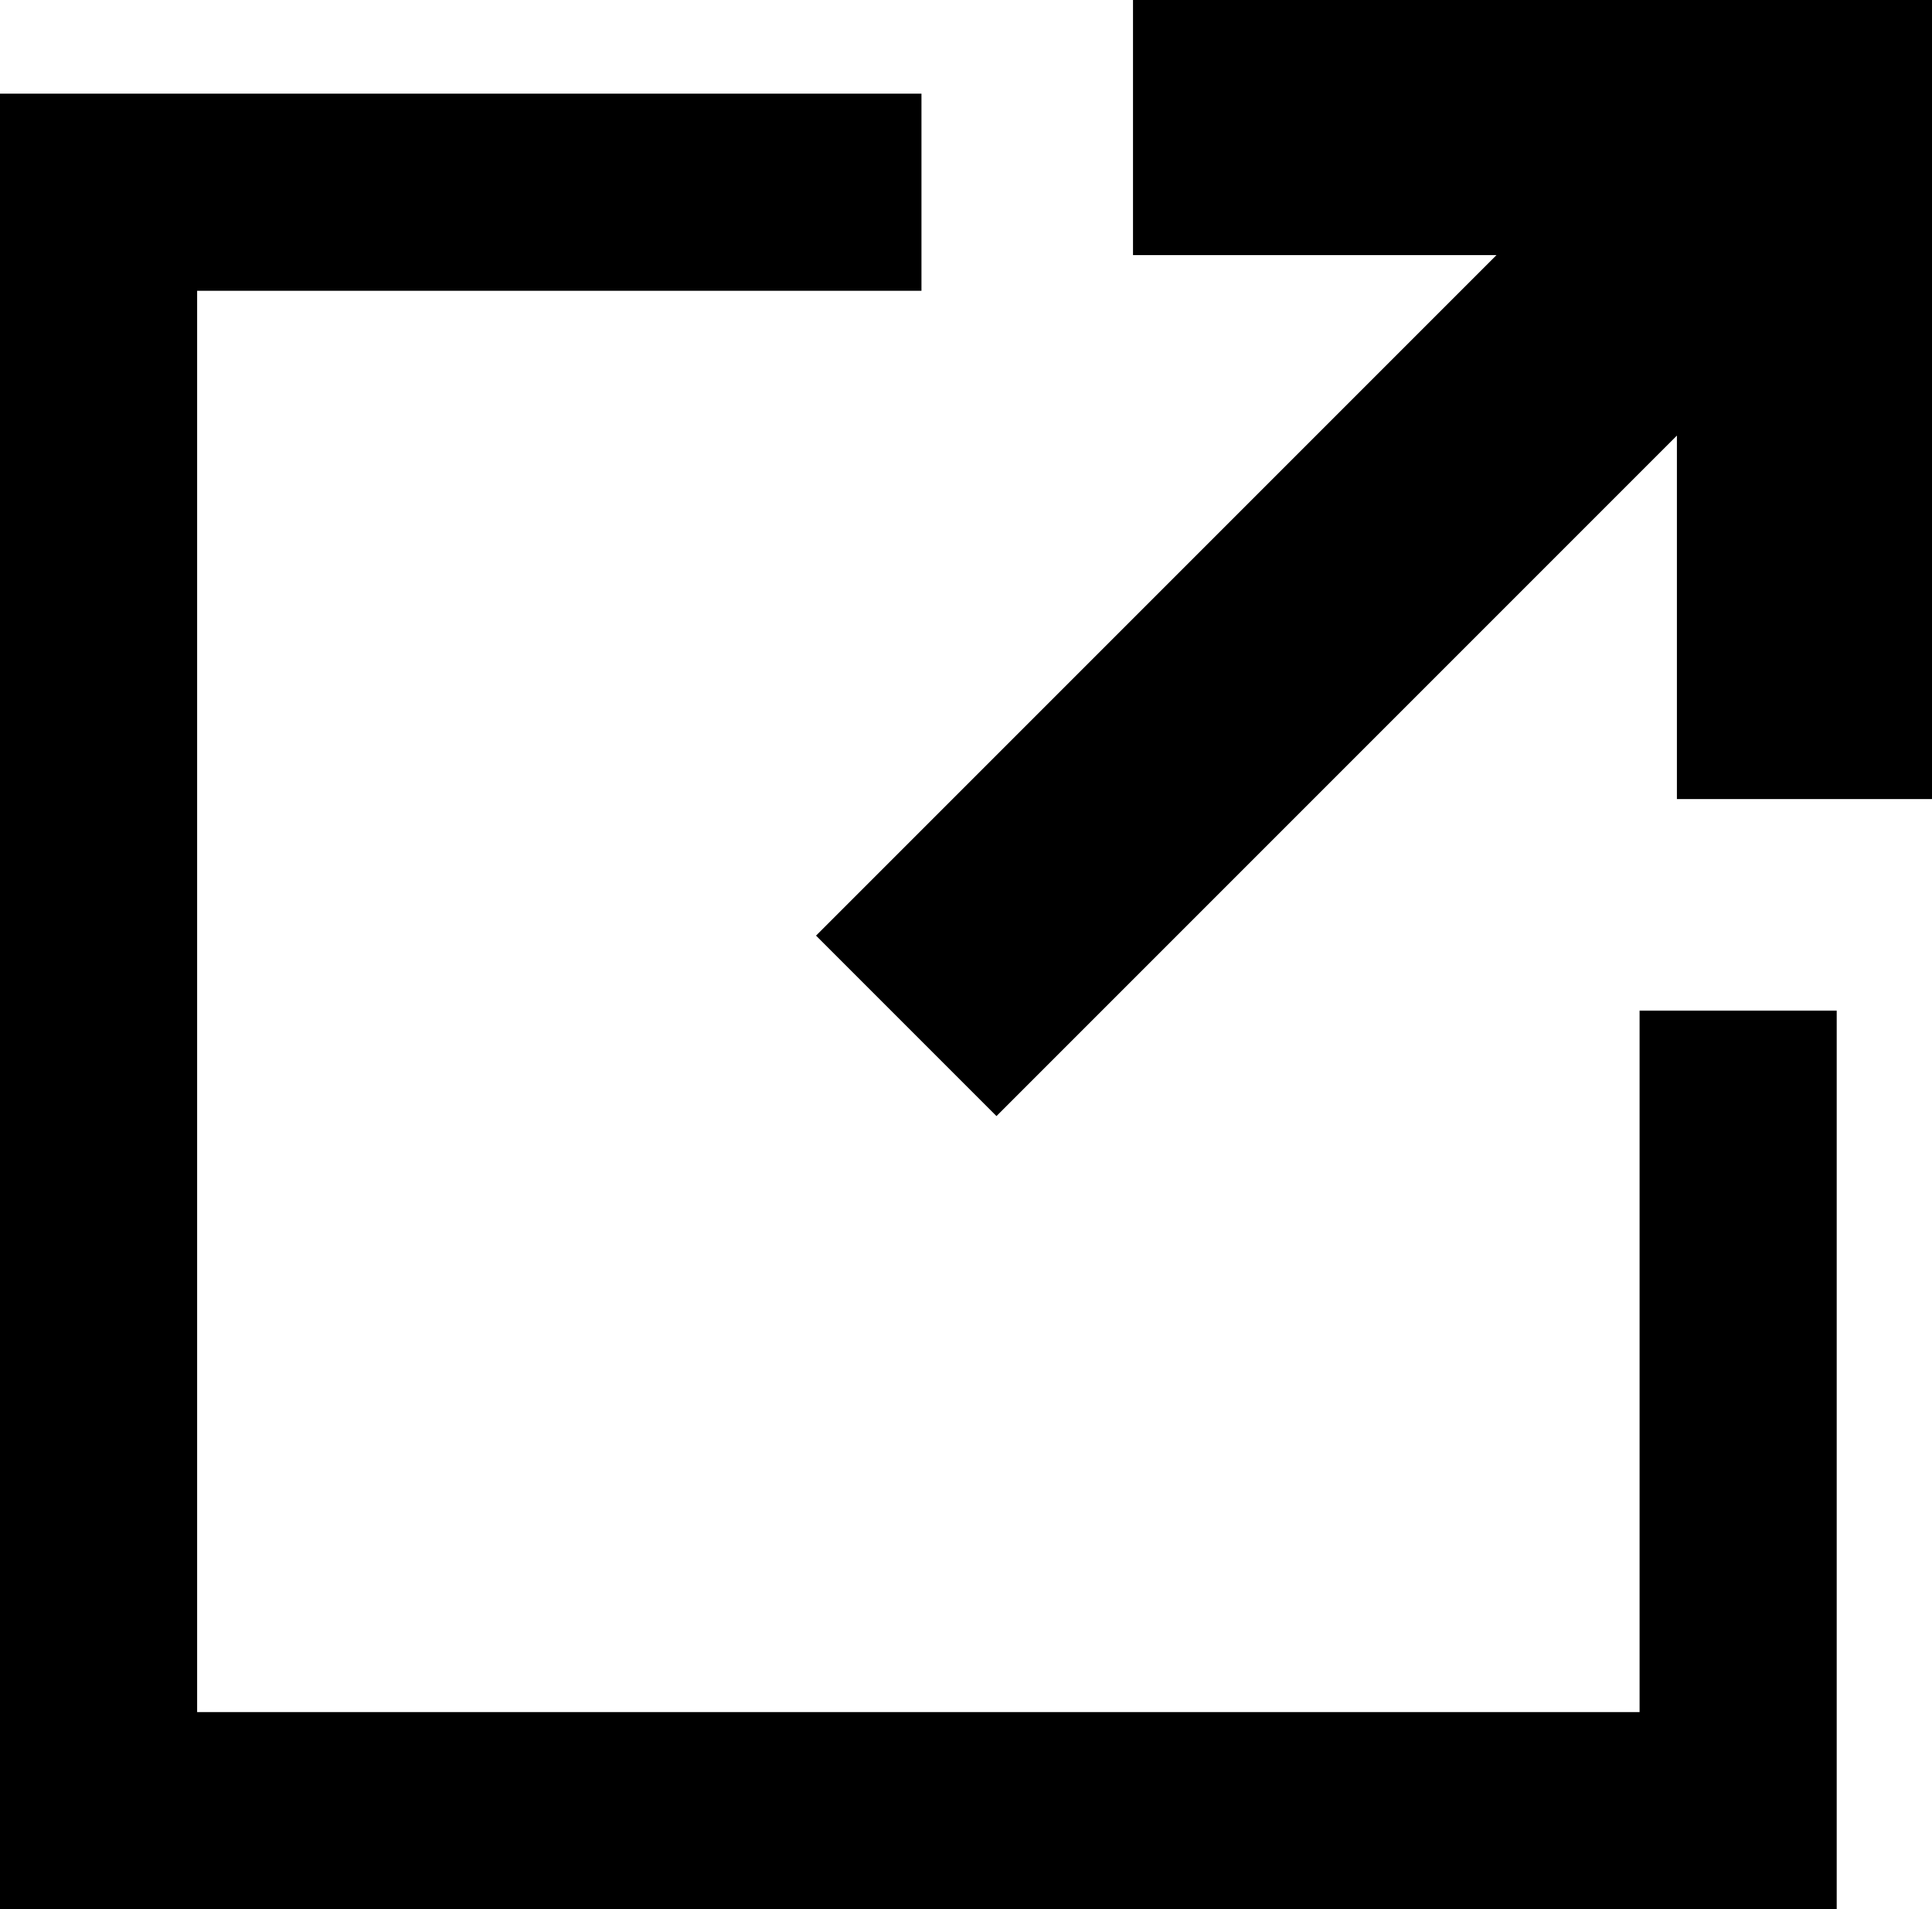
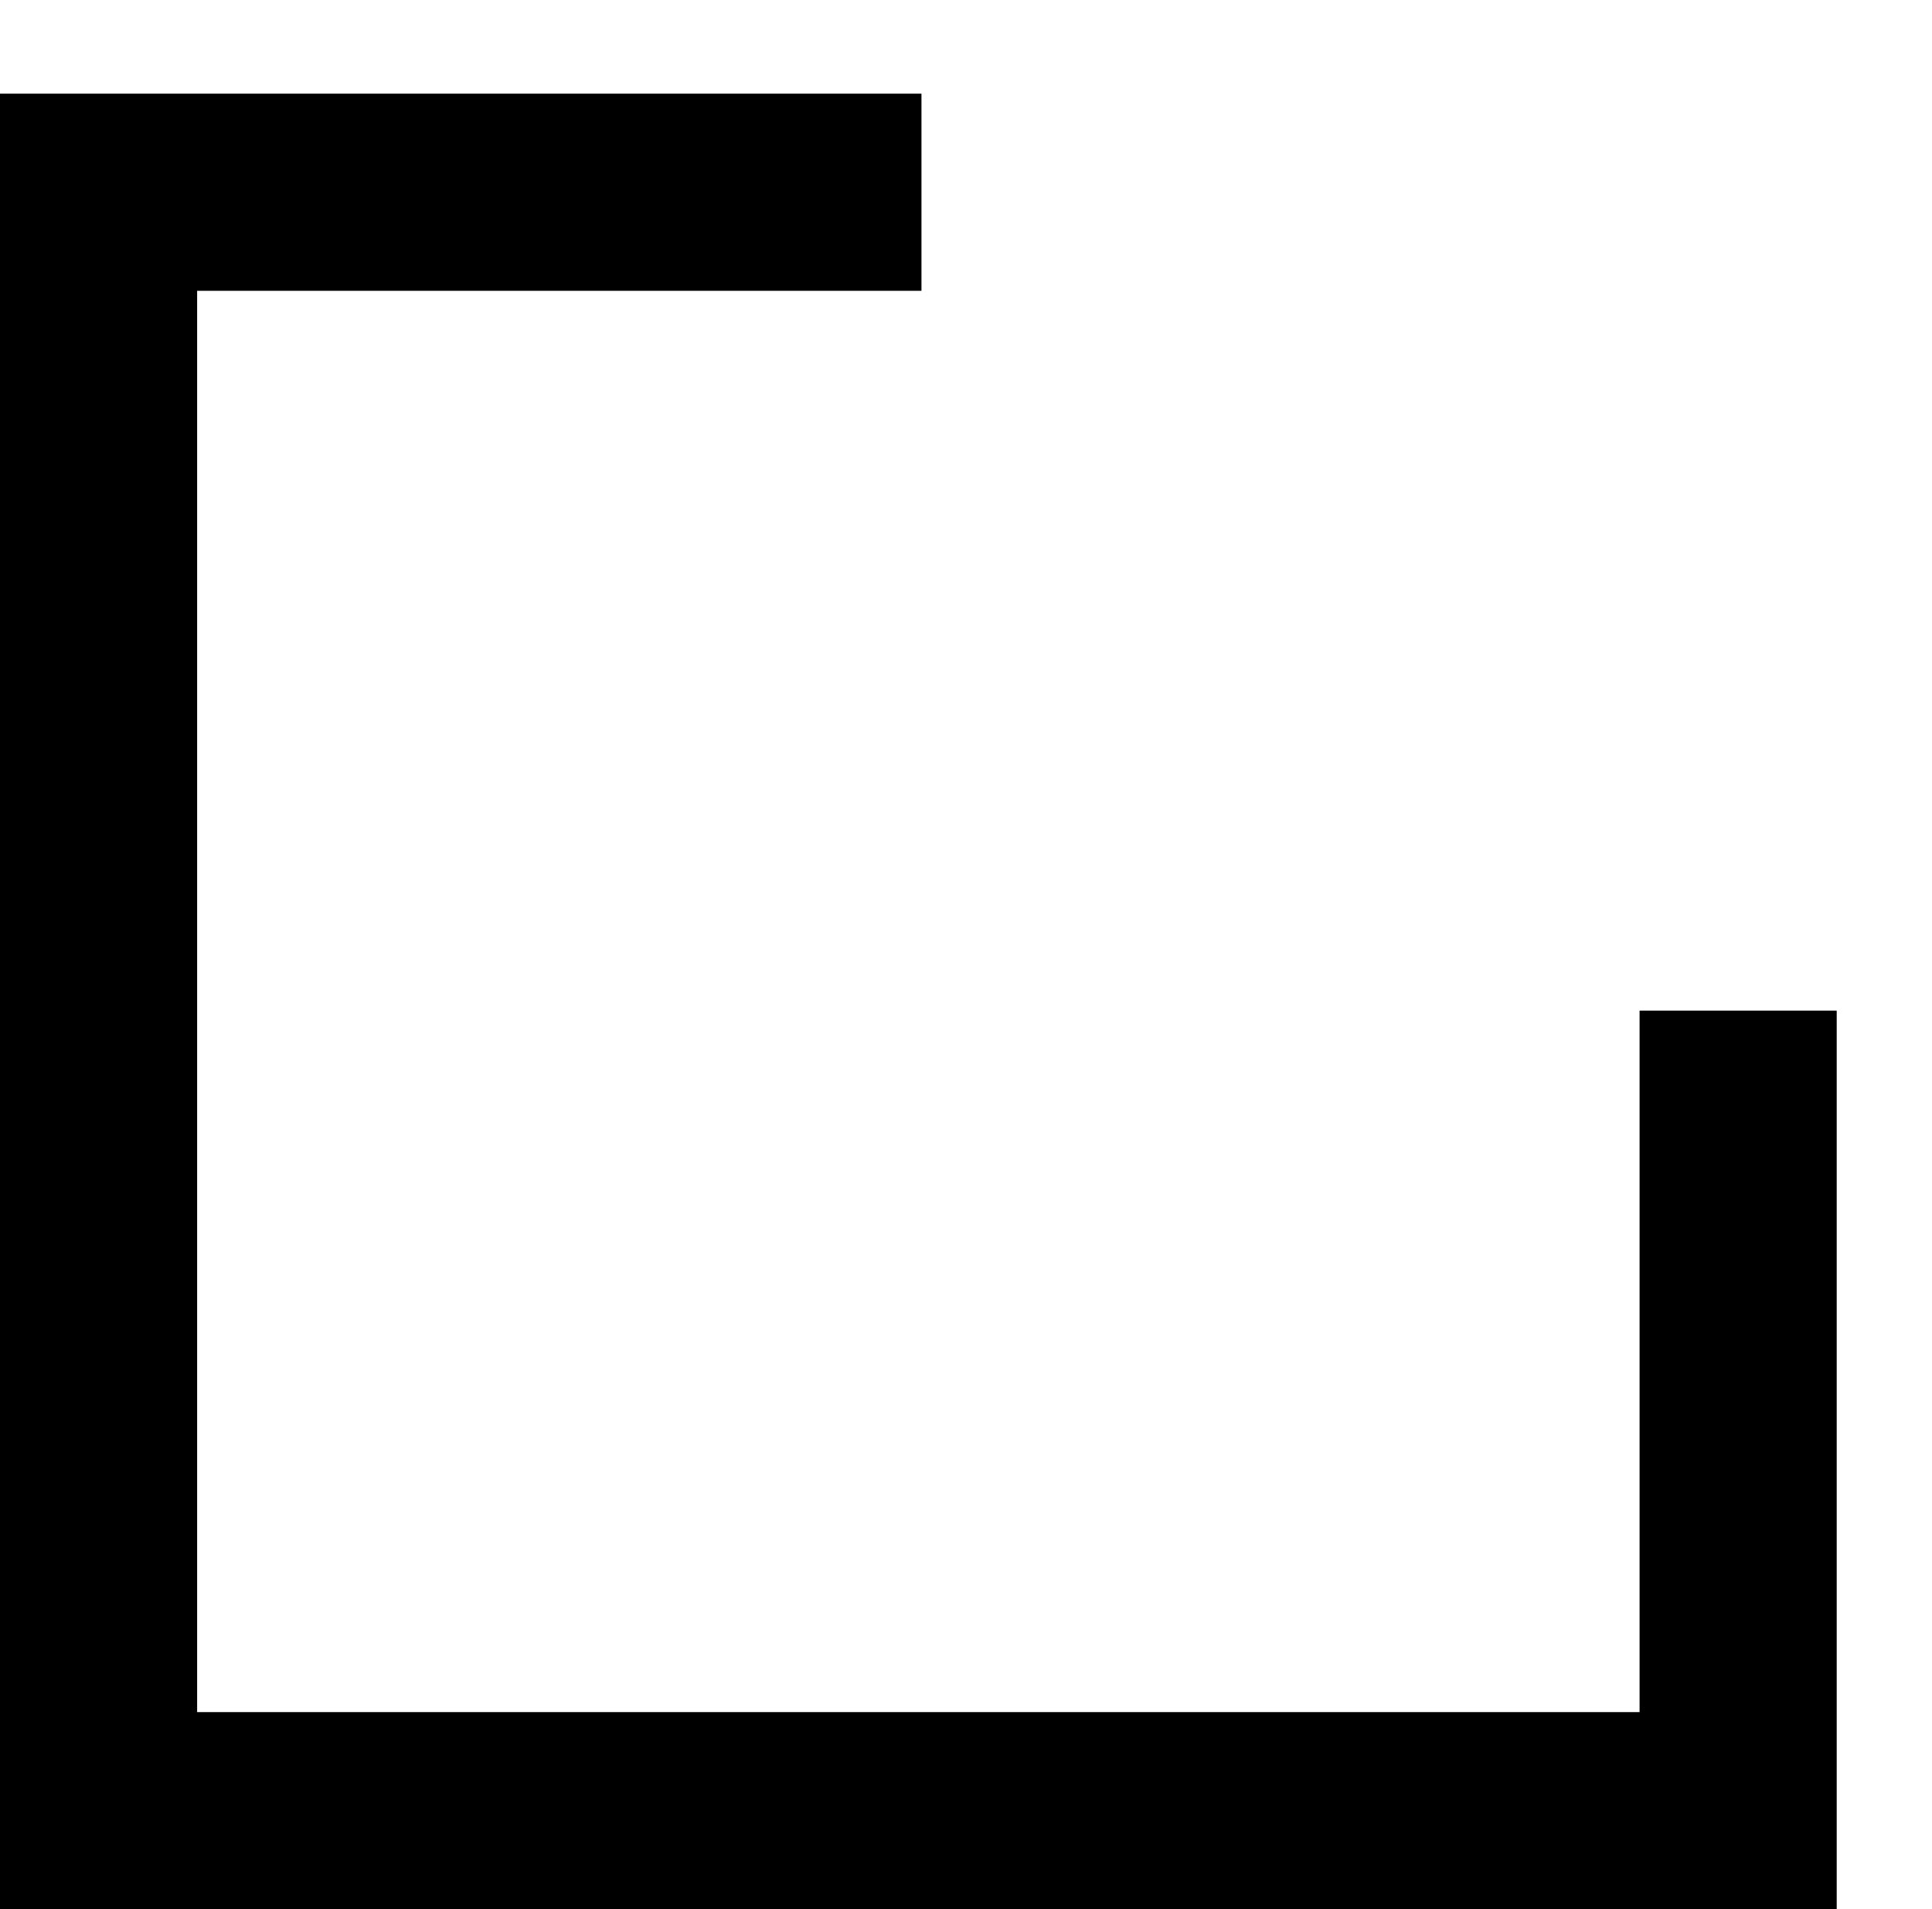
<svg xmlns="http://www.w3.org/2000/svg" viewBox="0 0 590 583">
  <polygon points="500.7 308.6 500.7 522.8 60.2 522.8 60.2 88.8 281.4 88.8 281.4 28.6 0 28.6 0 583 560.9 583 560.9 308.6 500.7 308.6" style="fill:#000; stroke-width:0px;" />
-   <polygon points="249.2 285.7 457 77.9 346 77.9 346 0 590 0 590 244 512.1 244 512.1 133 304.3 340.8 249.2 285.7" style="fill:#000; stroke-width:0px;" />
</svg>